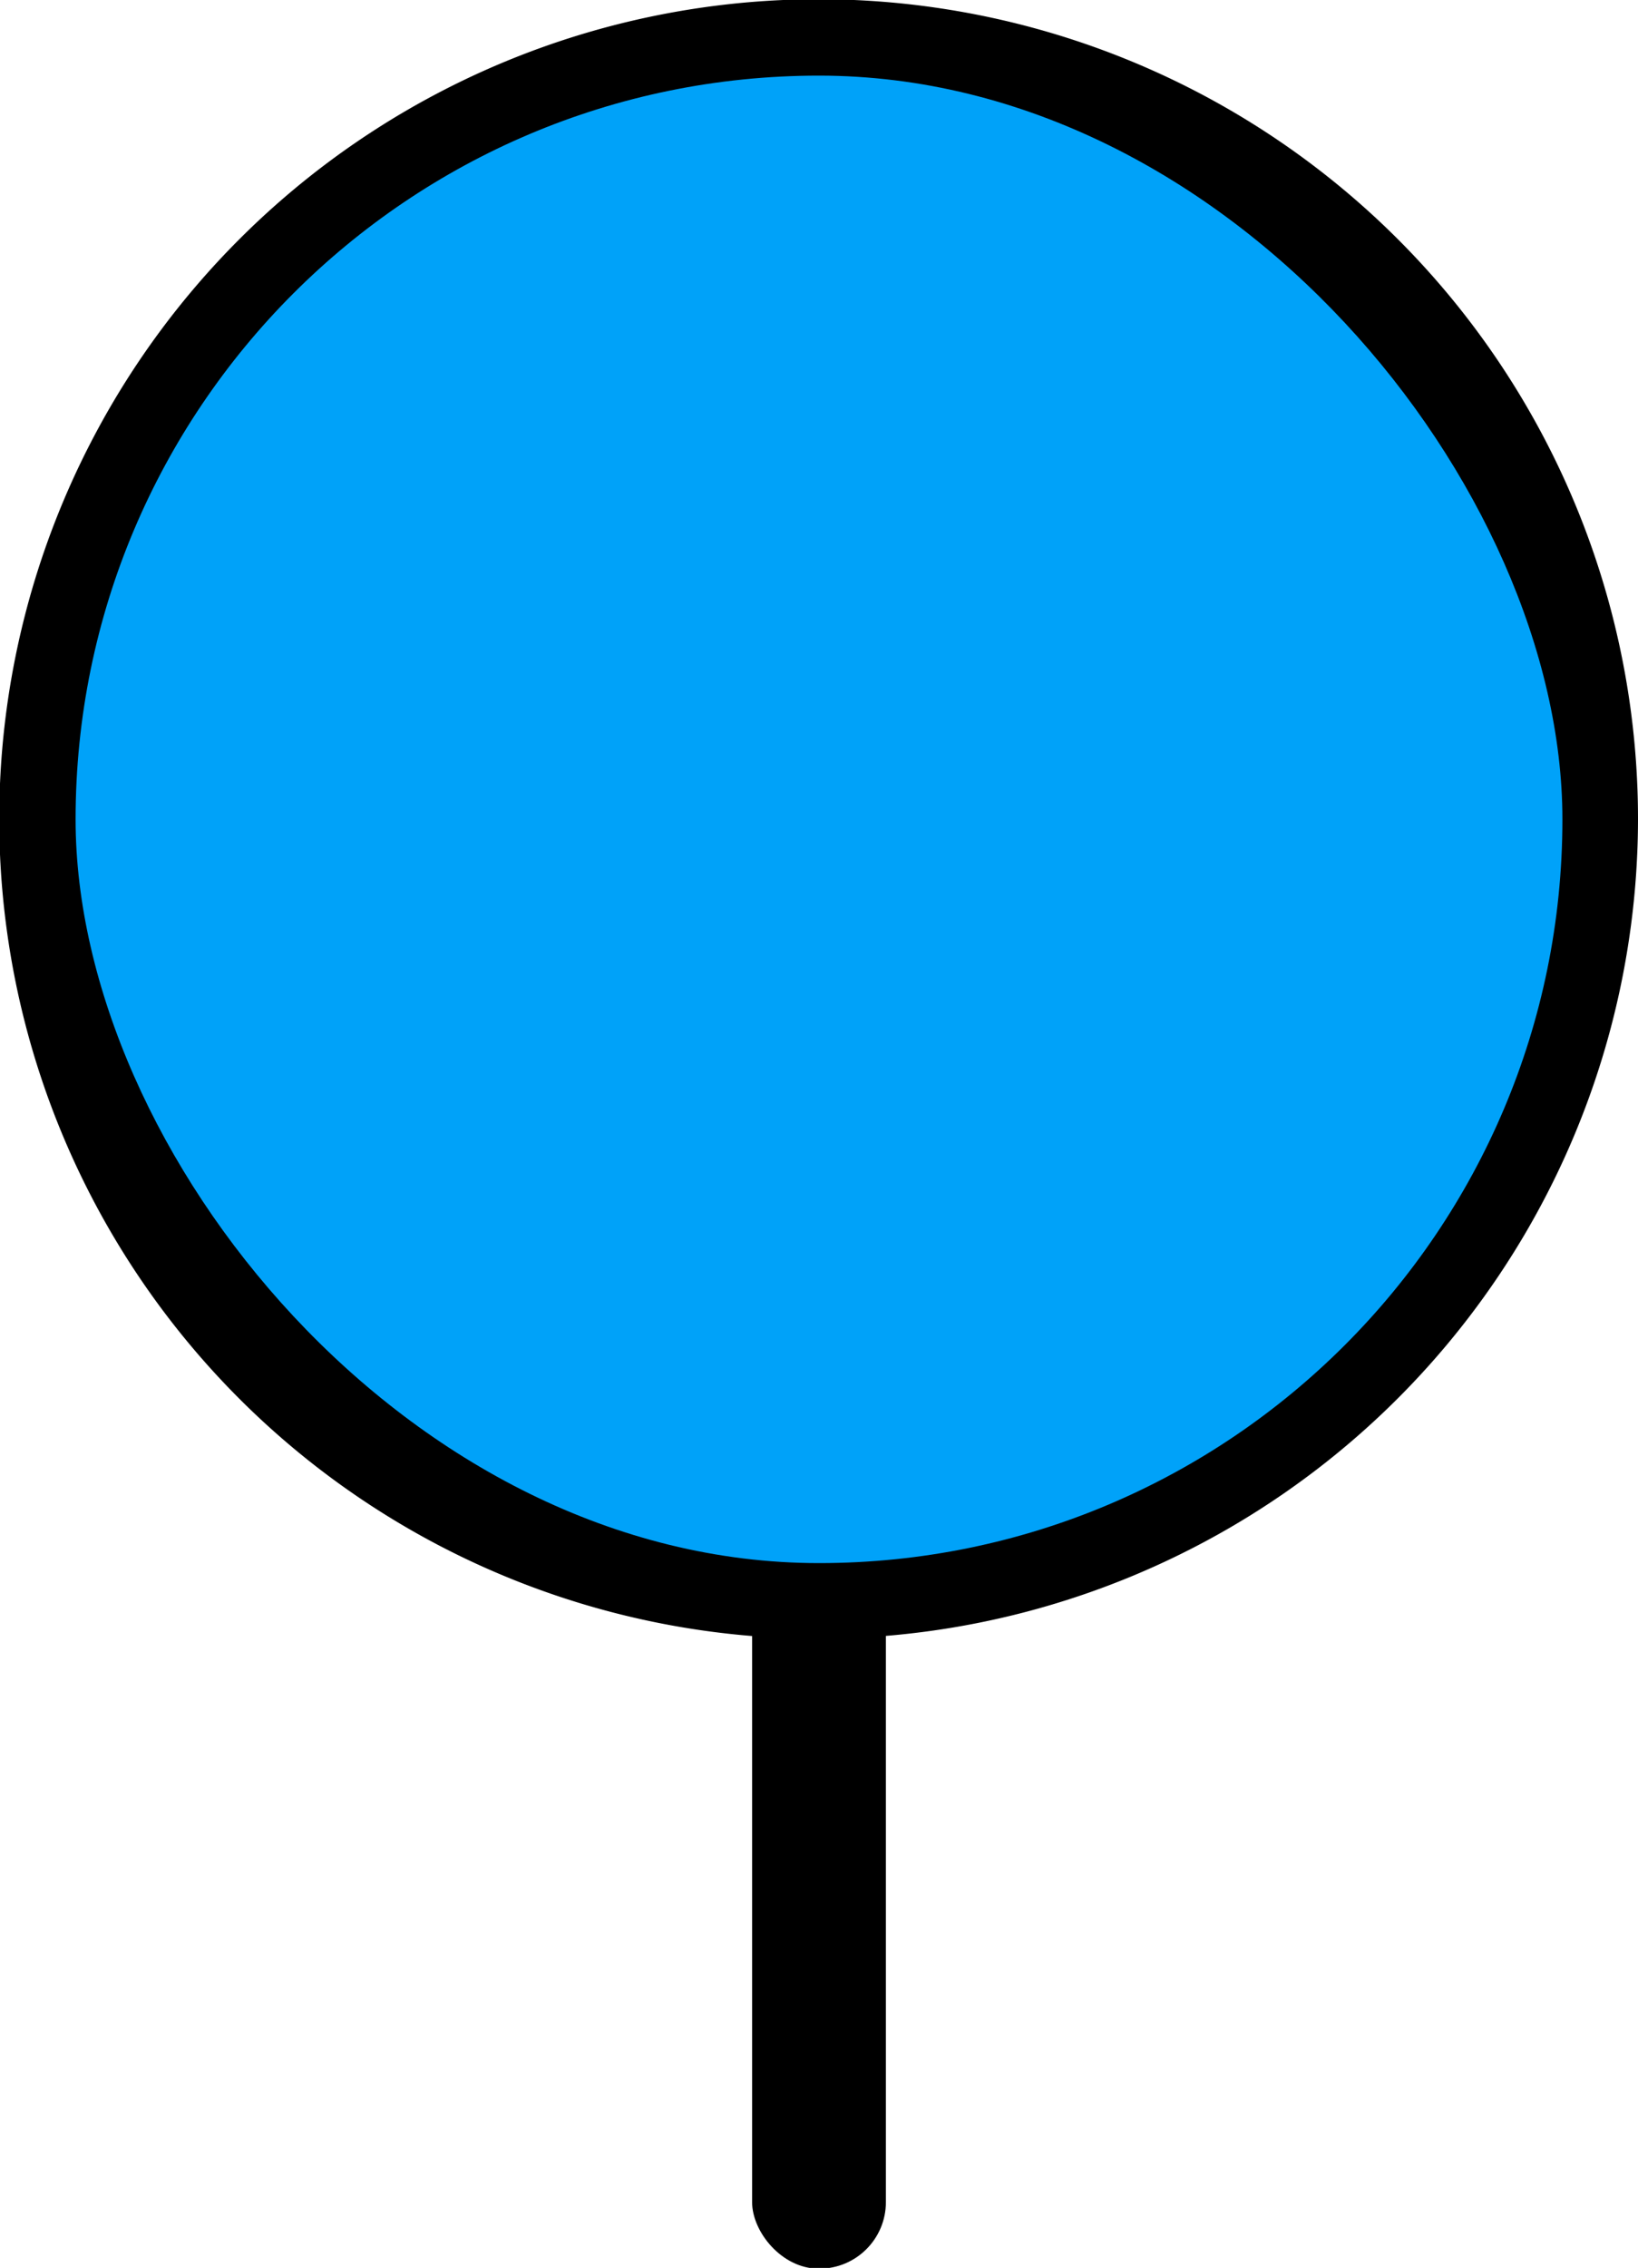
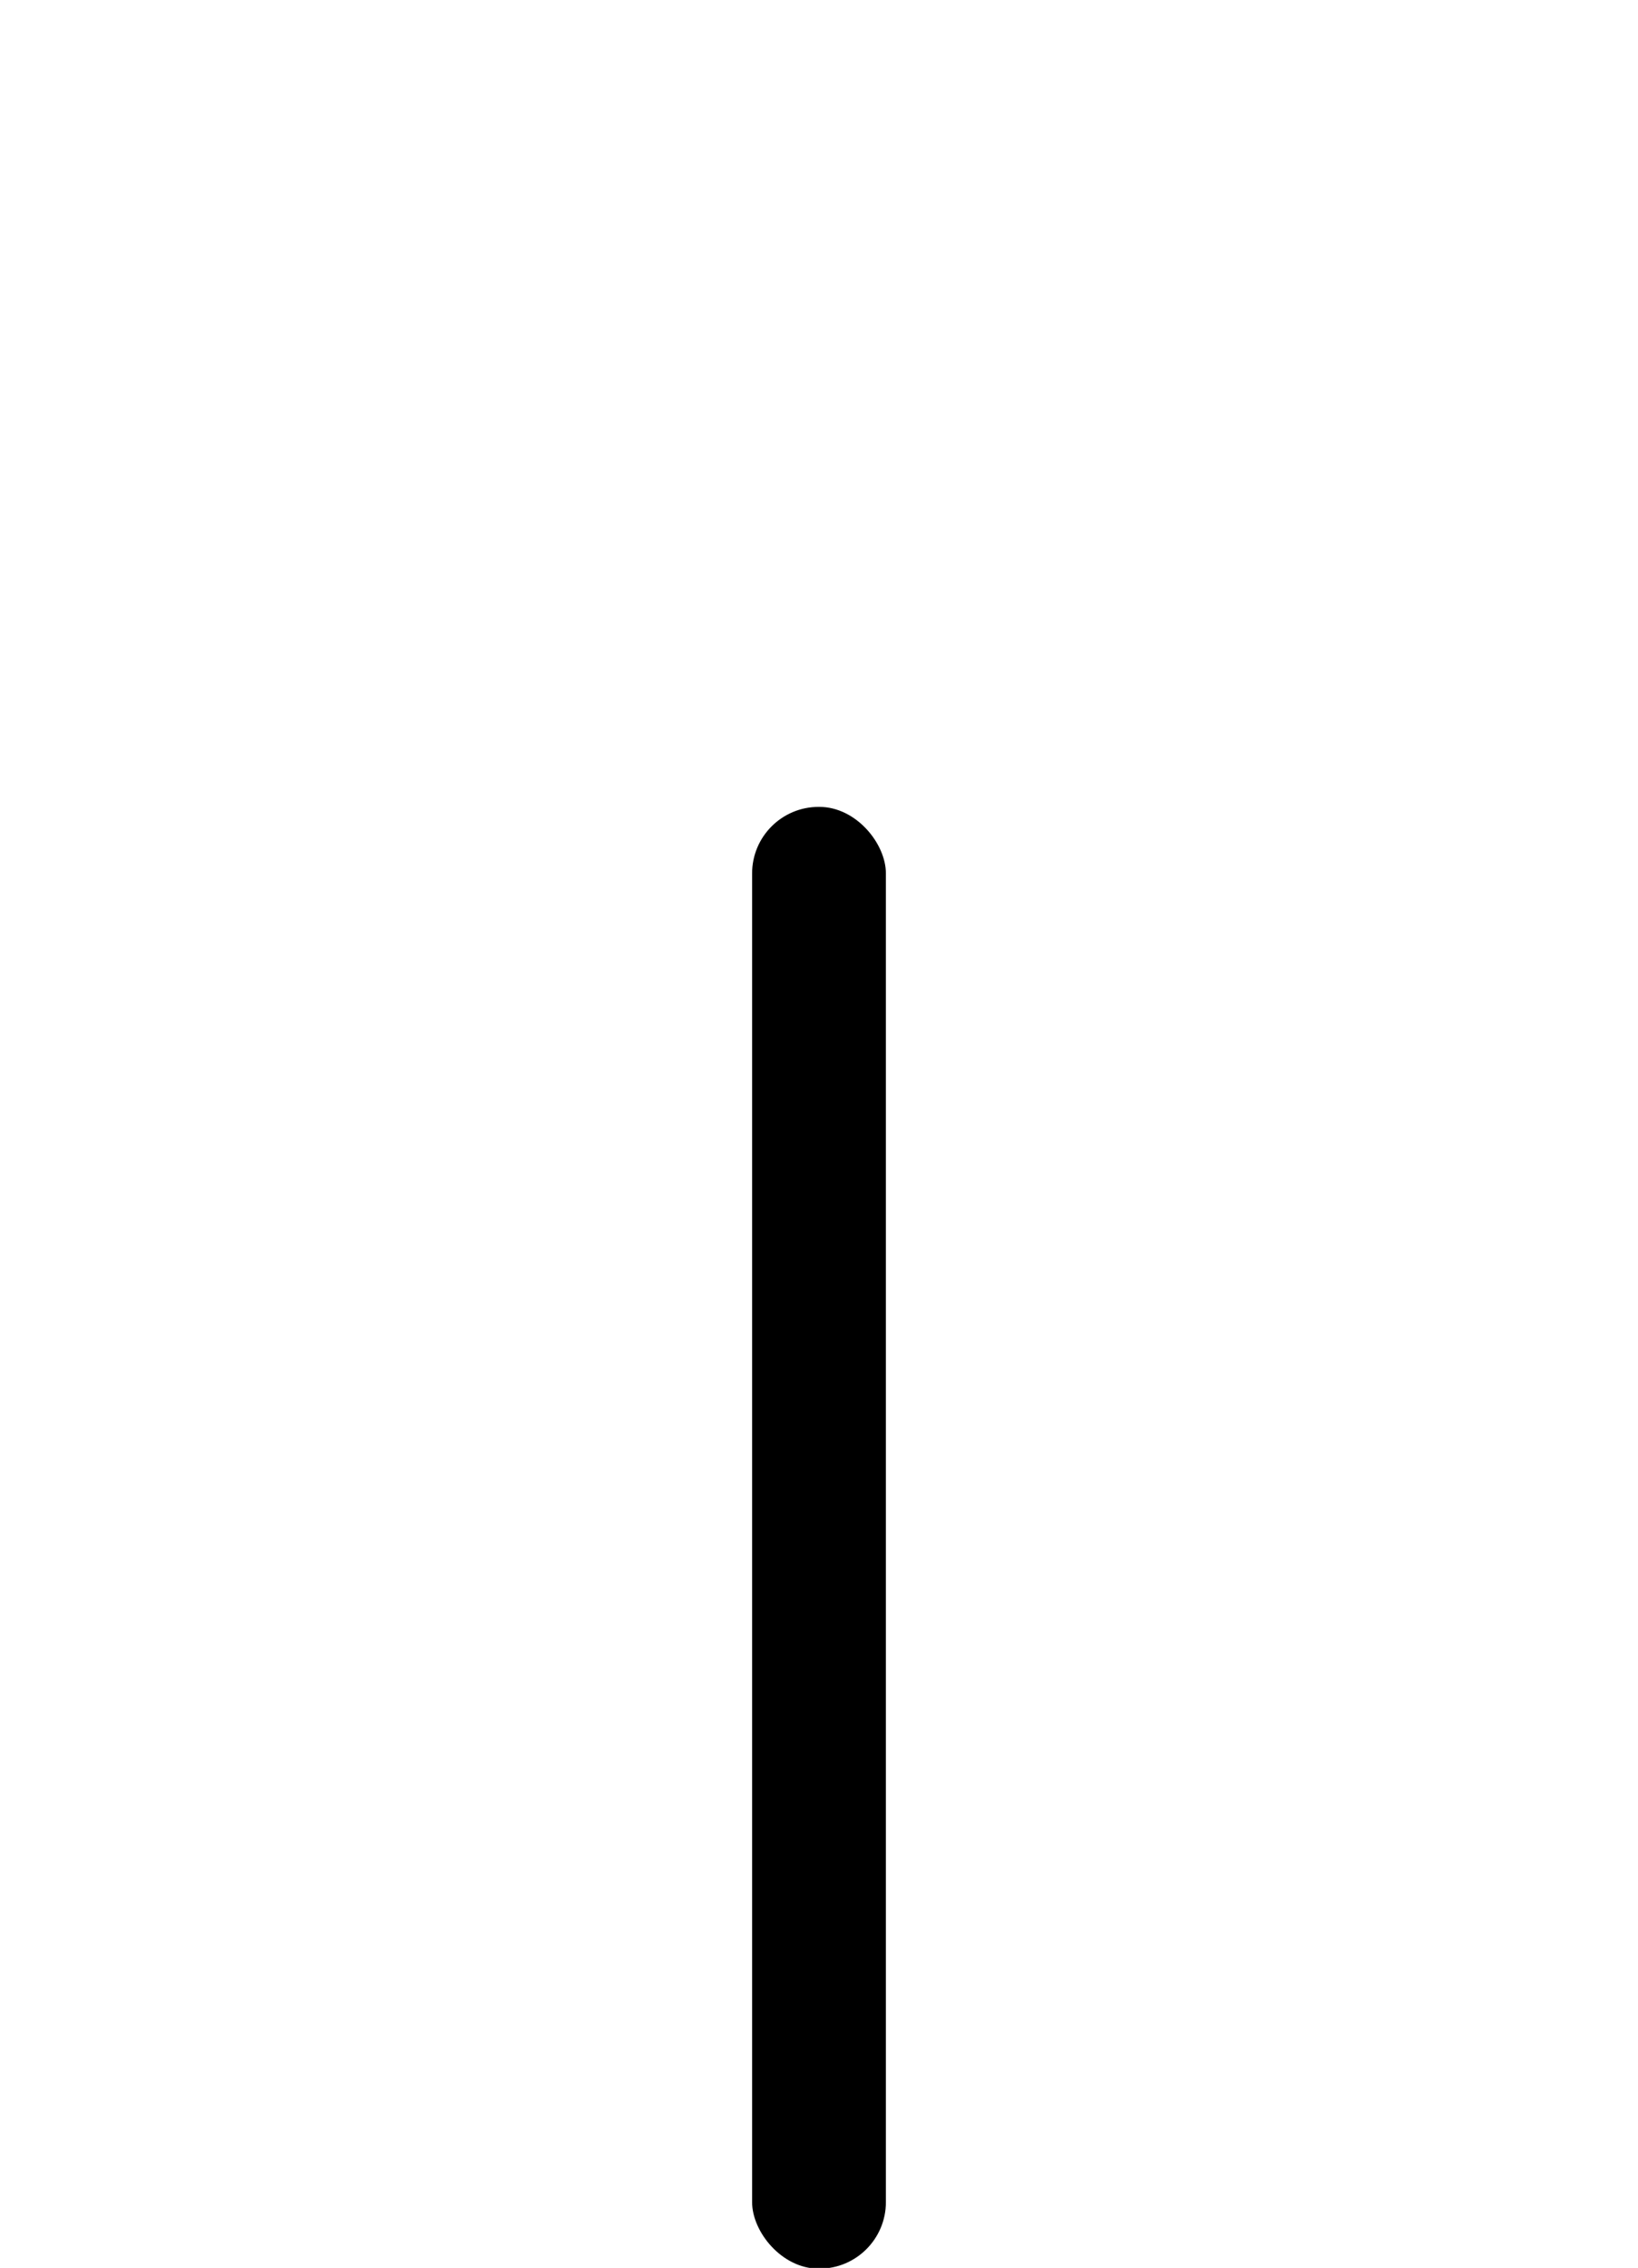
<svg xmlns="http://www.w3.org/2000/svg" id="Capa_1" data-name="Capa 1" viewBox="0 0 21.67 29.99">
  <defs>
    <style>.cls-1{fill:#00a2f9;}</style>
  </defs>
  <rect x="9.95" y="10.67" width="1.77" height="19.33" rx="0.88" />
-   <path d="M10.84,21.67A10.84,10.84,0,1,1,21.67,10.84,10.85,10.85,0,0,1,10.84,21.67ZM10.84,2a8.84,8.84,0,1,0,8.83,8.84A8.84,8.84,0,0,0,10.84,2Z" />
-   <rect class="cls-1" x="1" y="1" width="19.67" height="19.67" rx="9.84" />
</svg>